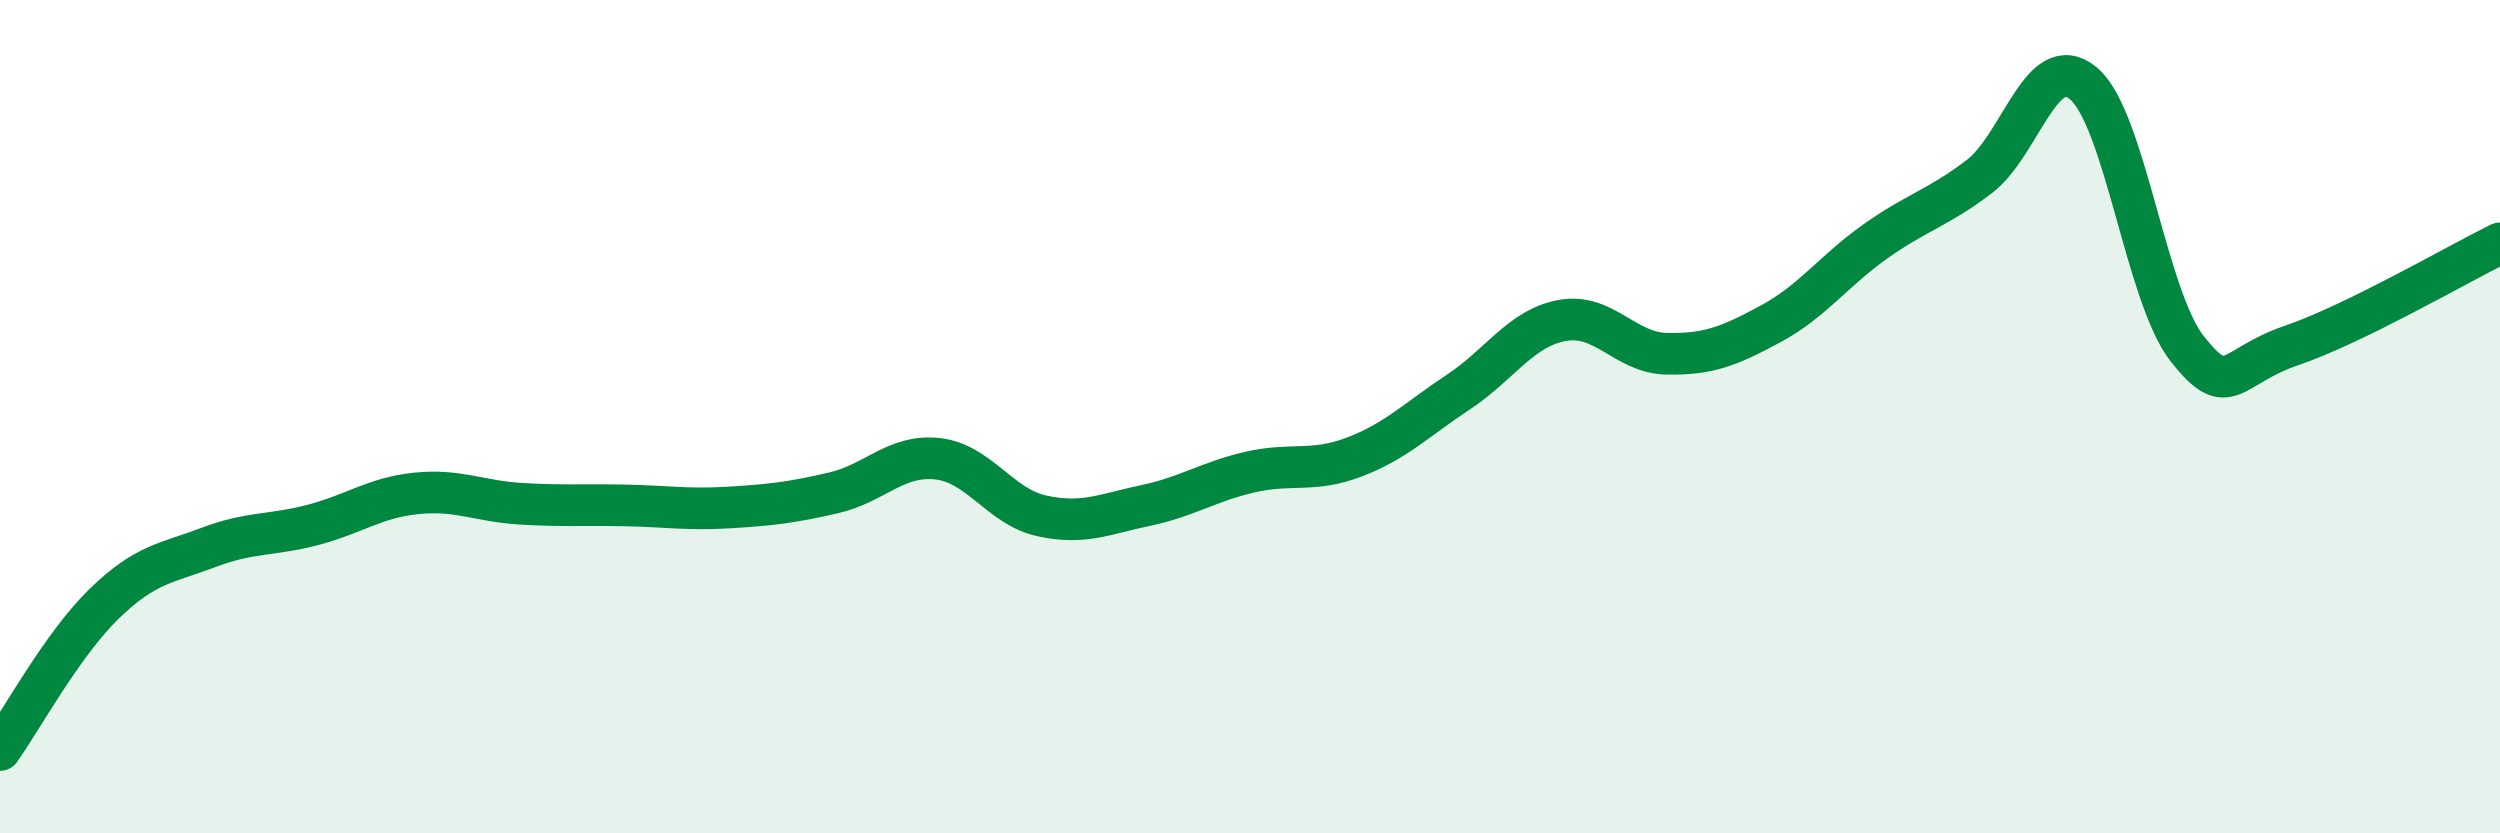
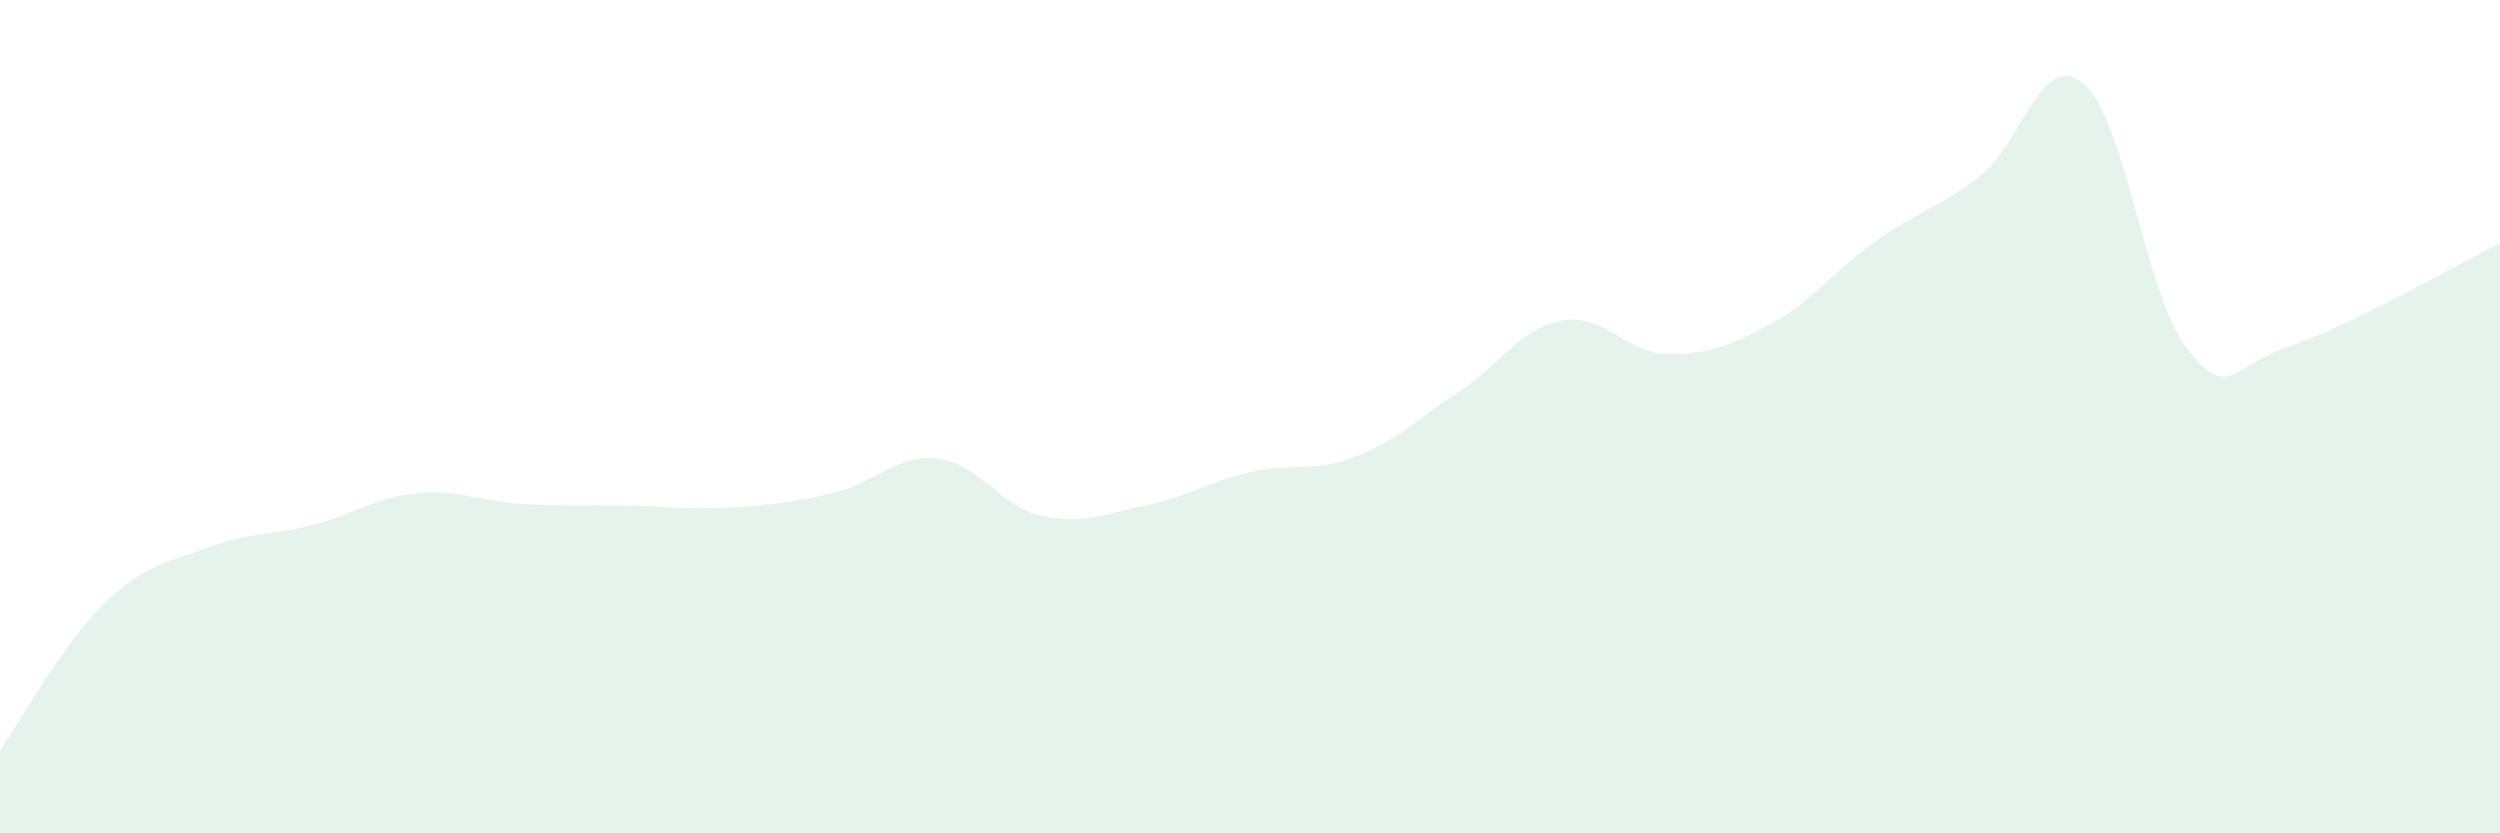
<svg xmlns="http://www.w3.org/2000/svg" width="60" height="20" viewBox="0 0 60 20">
  <path d="M 0,18 C 0.5,17.3 1.5,15.46 2.5,14.49 C 3.5,13.52 4,13.52 5,13.14 C 6,12.76 6.5,12.86 7.5,12.6 C 8.5,12.34 9,11.94 10,11.84 C 11,11.74 11.5,12.03 12.5,12.09 C 13.5,12.15 14,12.11 15,12.13 C 16,12.15 16.5,12.24 17.5,12.18 C 18.5,12.12 19,12.06 20,11.83 C 21,11.6 21.5,10.9 22.5,11.01 C 23.5,11.12 24,12.16 25,12.38 C 26,12.6 26.5,12.34 27.5,12.13 C 28.5,11.92 29,11.56 30,11.33 C 31,11.1 31.5,11.35 32.5,10.97 C 33.5,10.59 34,10.07 35,9.41 C 36,8.75 36.5,7.87 37.5,7.69 C 38.5,7.51 39,8.47 40,8.49 C 41,8.51 41.5,8.31 42.5,7.77 C 43.5,7.23 44,6.51 45,5.8 C 46,5.09 46.5,5 47.5,4.24 C 48.5,3.48 49,1.17 50,2 C 51,2.83 51.5,7.12 52.5,8.38 C 53.5,9.64 53.5,8.8 55,8.29 C 56.5,7.78 59,6.33 60,5.84L60 20L0 20Z" fill="#008740" opacity="0.1" stroke-linecap="round" stroke-linejoin="round" />
-   <path d="M 0,18 C 0.5,17.3 1.5,15.46 2.5,14.49 C 3.5,13.52 4,13.52 5,13.14 C 6,12.76 6.5,12.86 7.5,12.6 C 8.5,12.34 9,11.94 10,11.84 C 11,11.74 11.5,12.03 12.5,12.09 C 13.5,12.15 14,12.11 15,12.13 C 16,12.15 16.5,12.24 17.5,12.18 C 18.5,12.12 19,12.06 20,11.83 C 21,11.6 21.5,10.9 22.5,11.01 C 23.5,11.12 24,12.16 25,12.38 C 26,12.6 26.5,12.34 27.5,12.13 C 28.5,11.92 29,11.56 30,11.33 C 31,11.1 31.5,11.35 32.5,10.97 C 33.5,10.59 34,10.07 35,9.41 C 36,8.75 36.5,7.87 37.5,7.69 C 38.5,7.51 39,8.47 40,8.49 C 41,8.51 41.5,8.31 42.5,7.77 C 43.5,7.23 44,6.51 45,5.8 C 46,5.09 46.5,5 47.5,4.24 C 48.5,3.48 49,1.17 50,2 C 51,2.83 51.5,7.12 52.5,8.38 C 53.5,9.64 53.5,8.8 55,8.29 C 56.5,7.78 59,6.33 60,5.84" stroke="#008740" stroke-width="1" fill="none" stroke-linecap="round" stroke-linejoin="round" />
</svg>